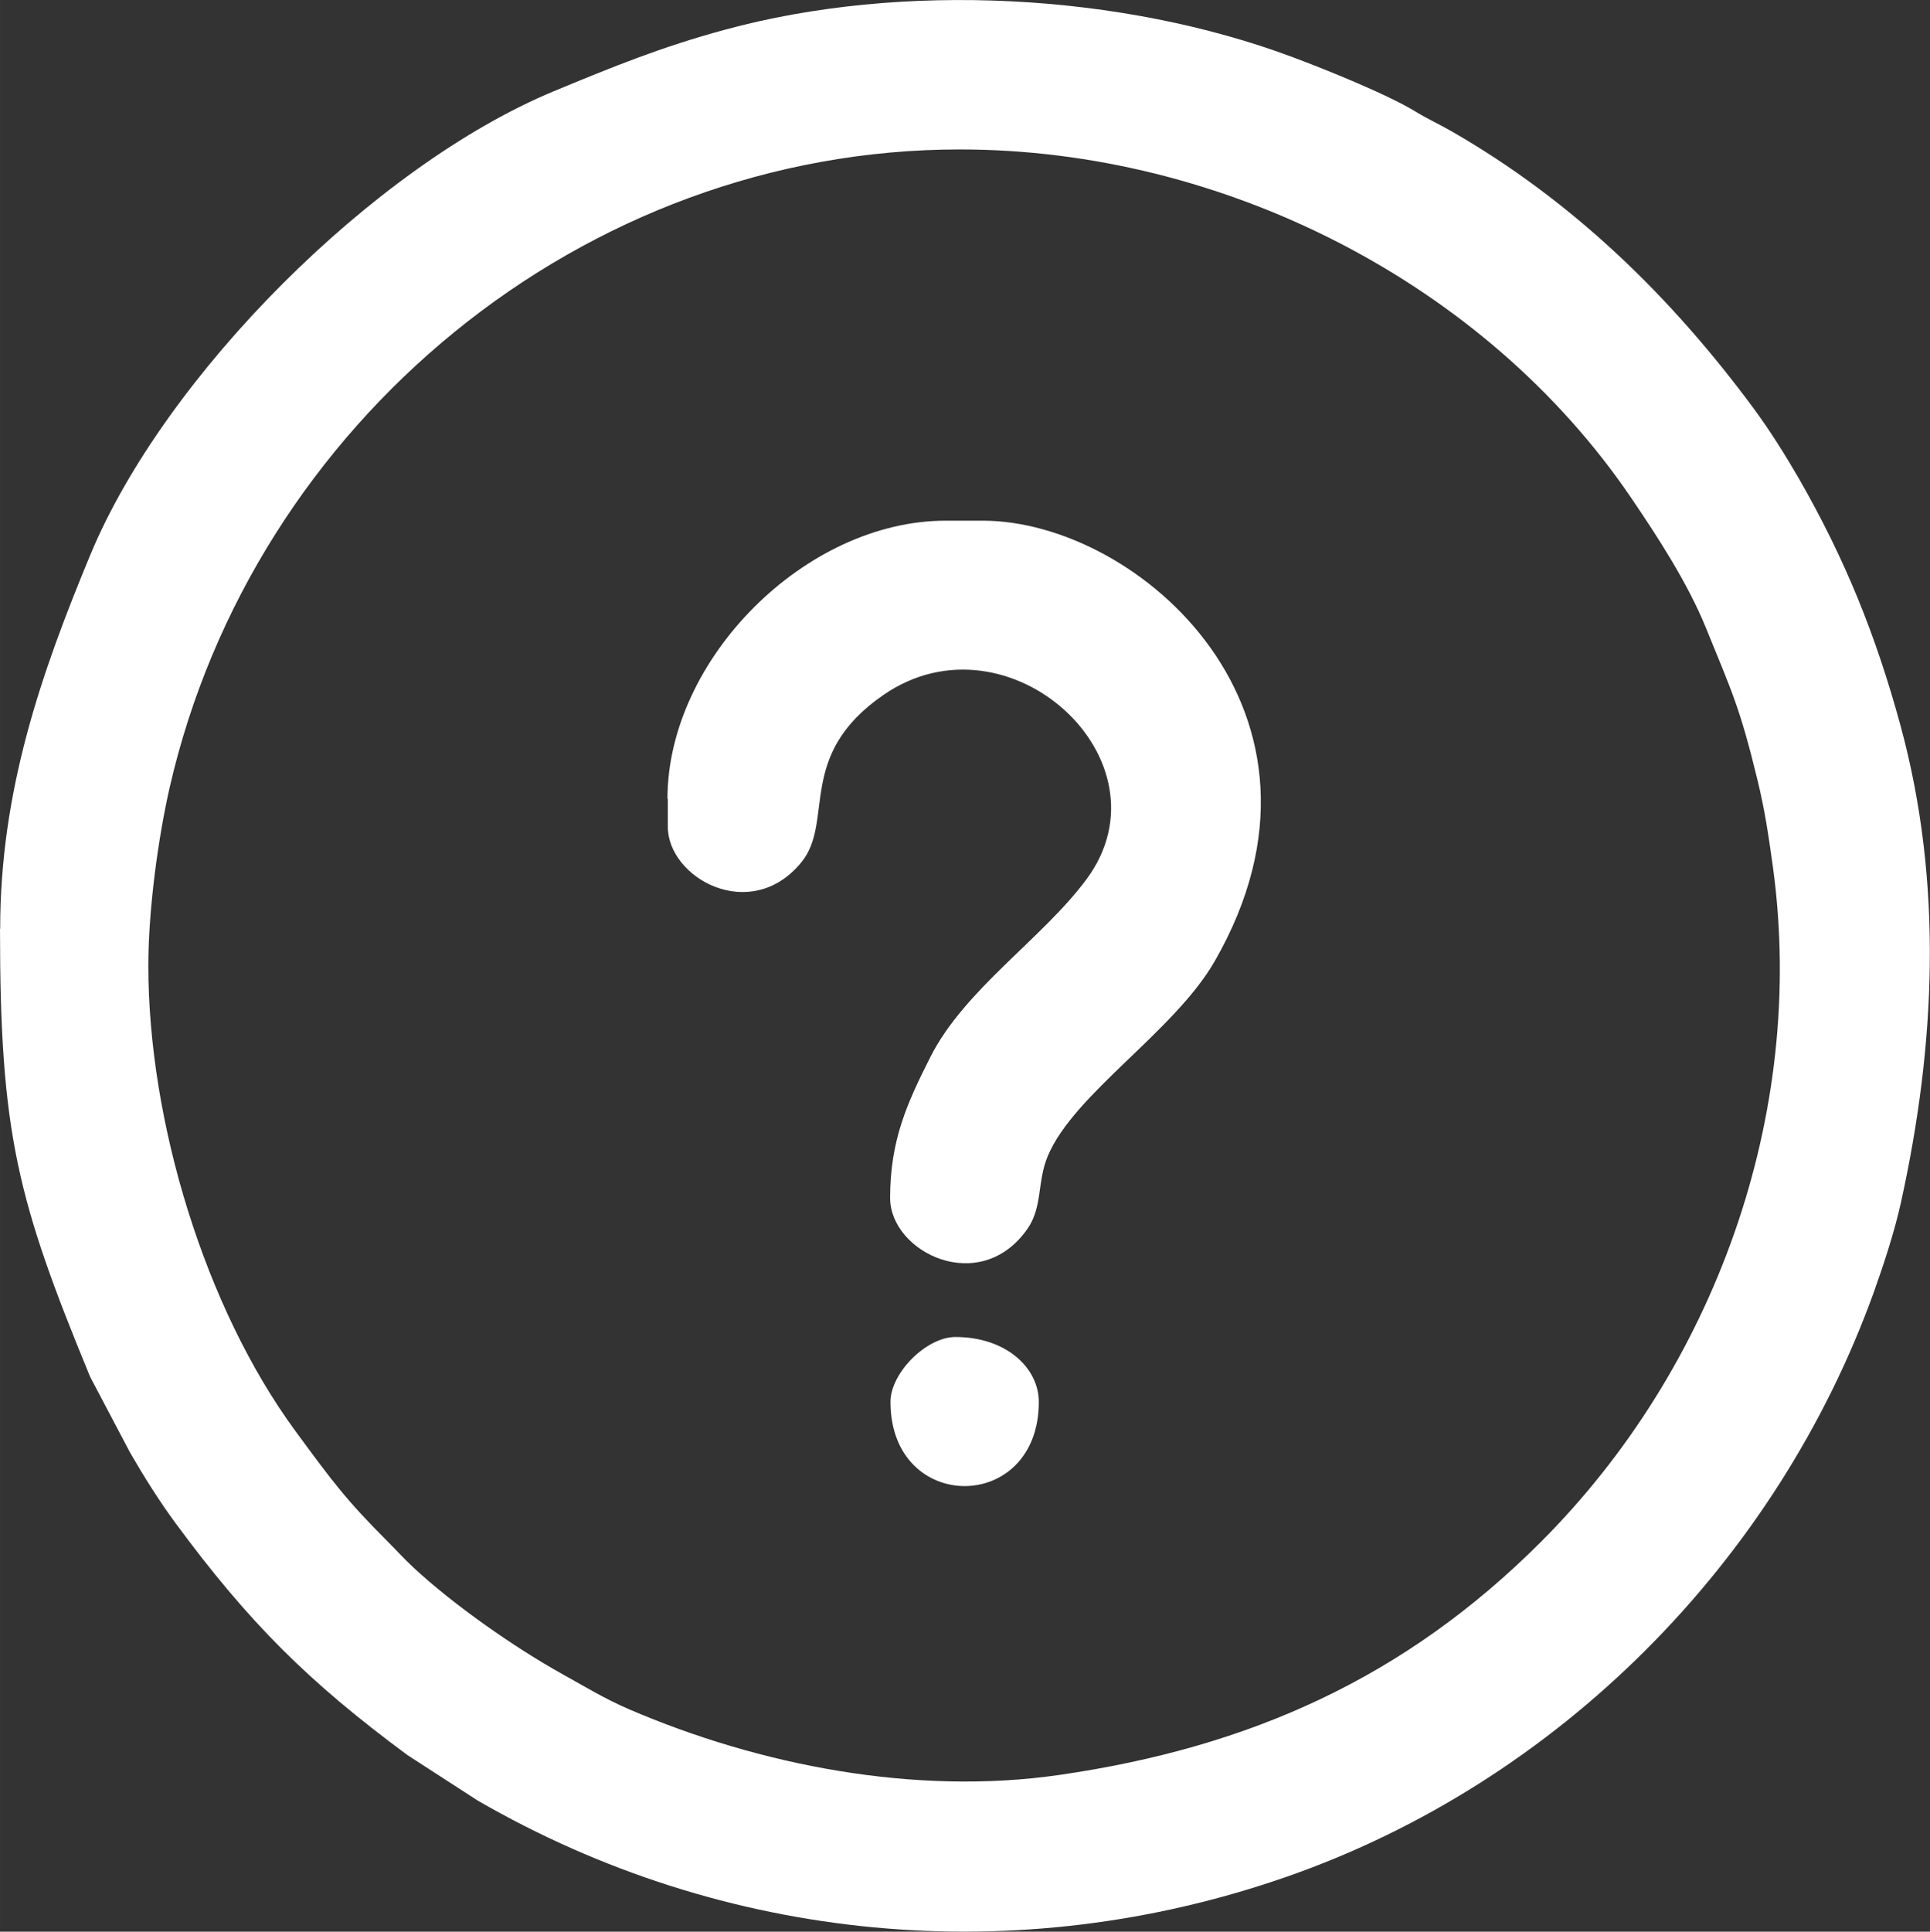
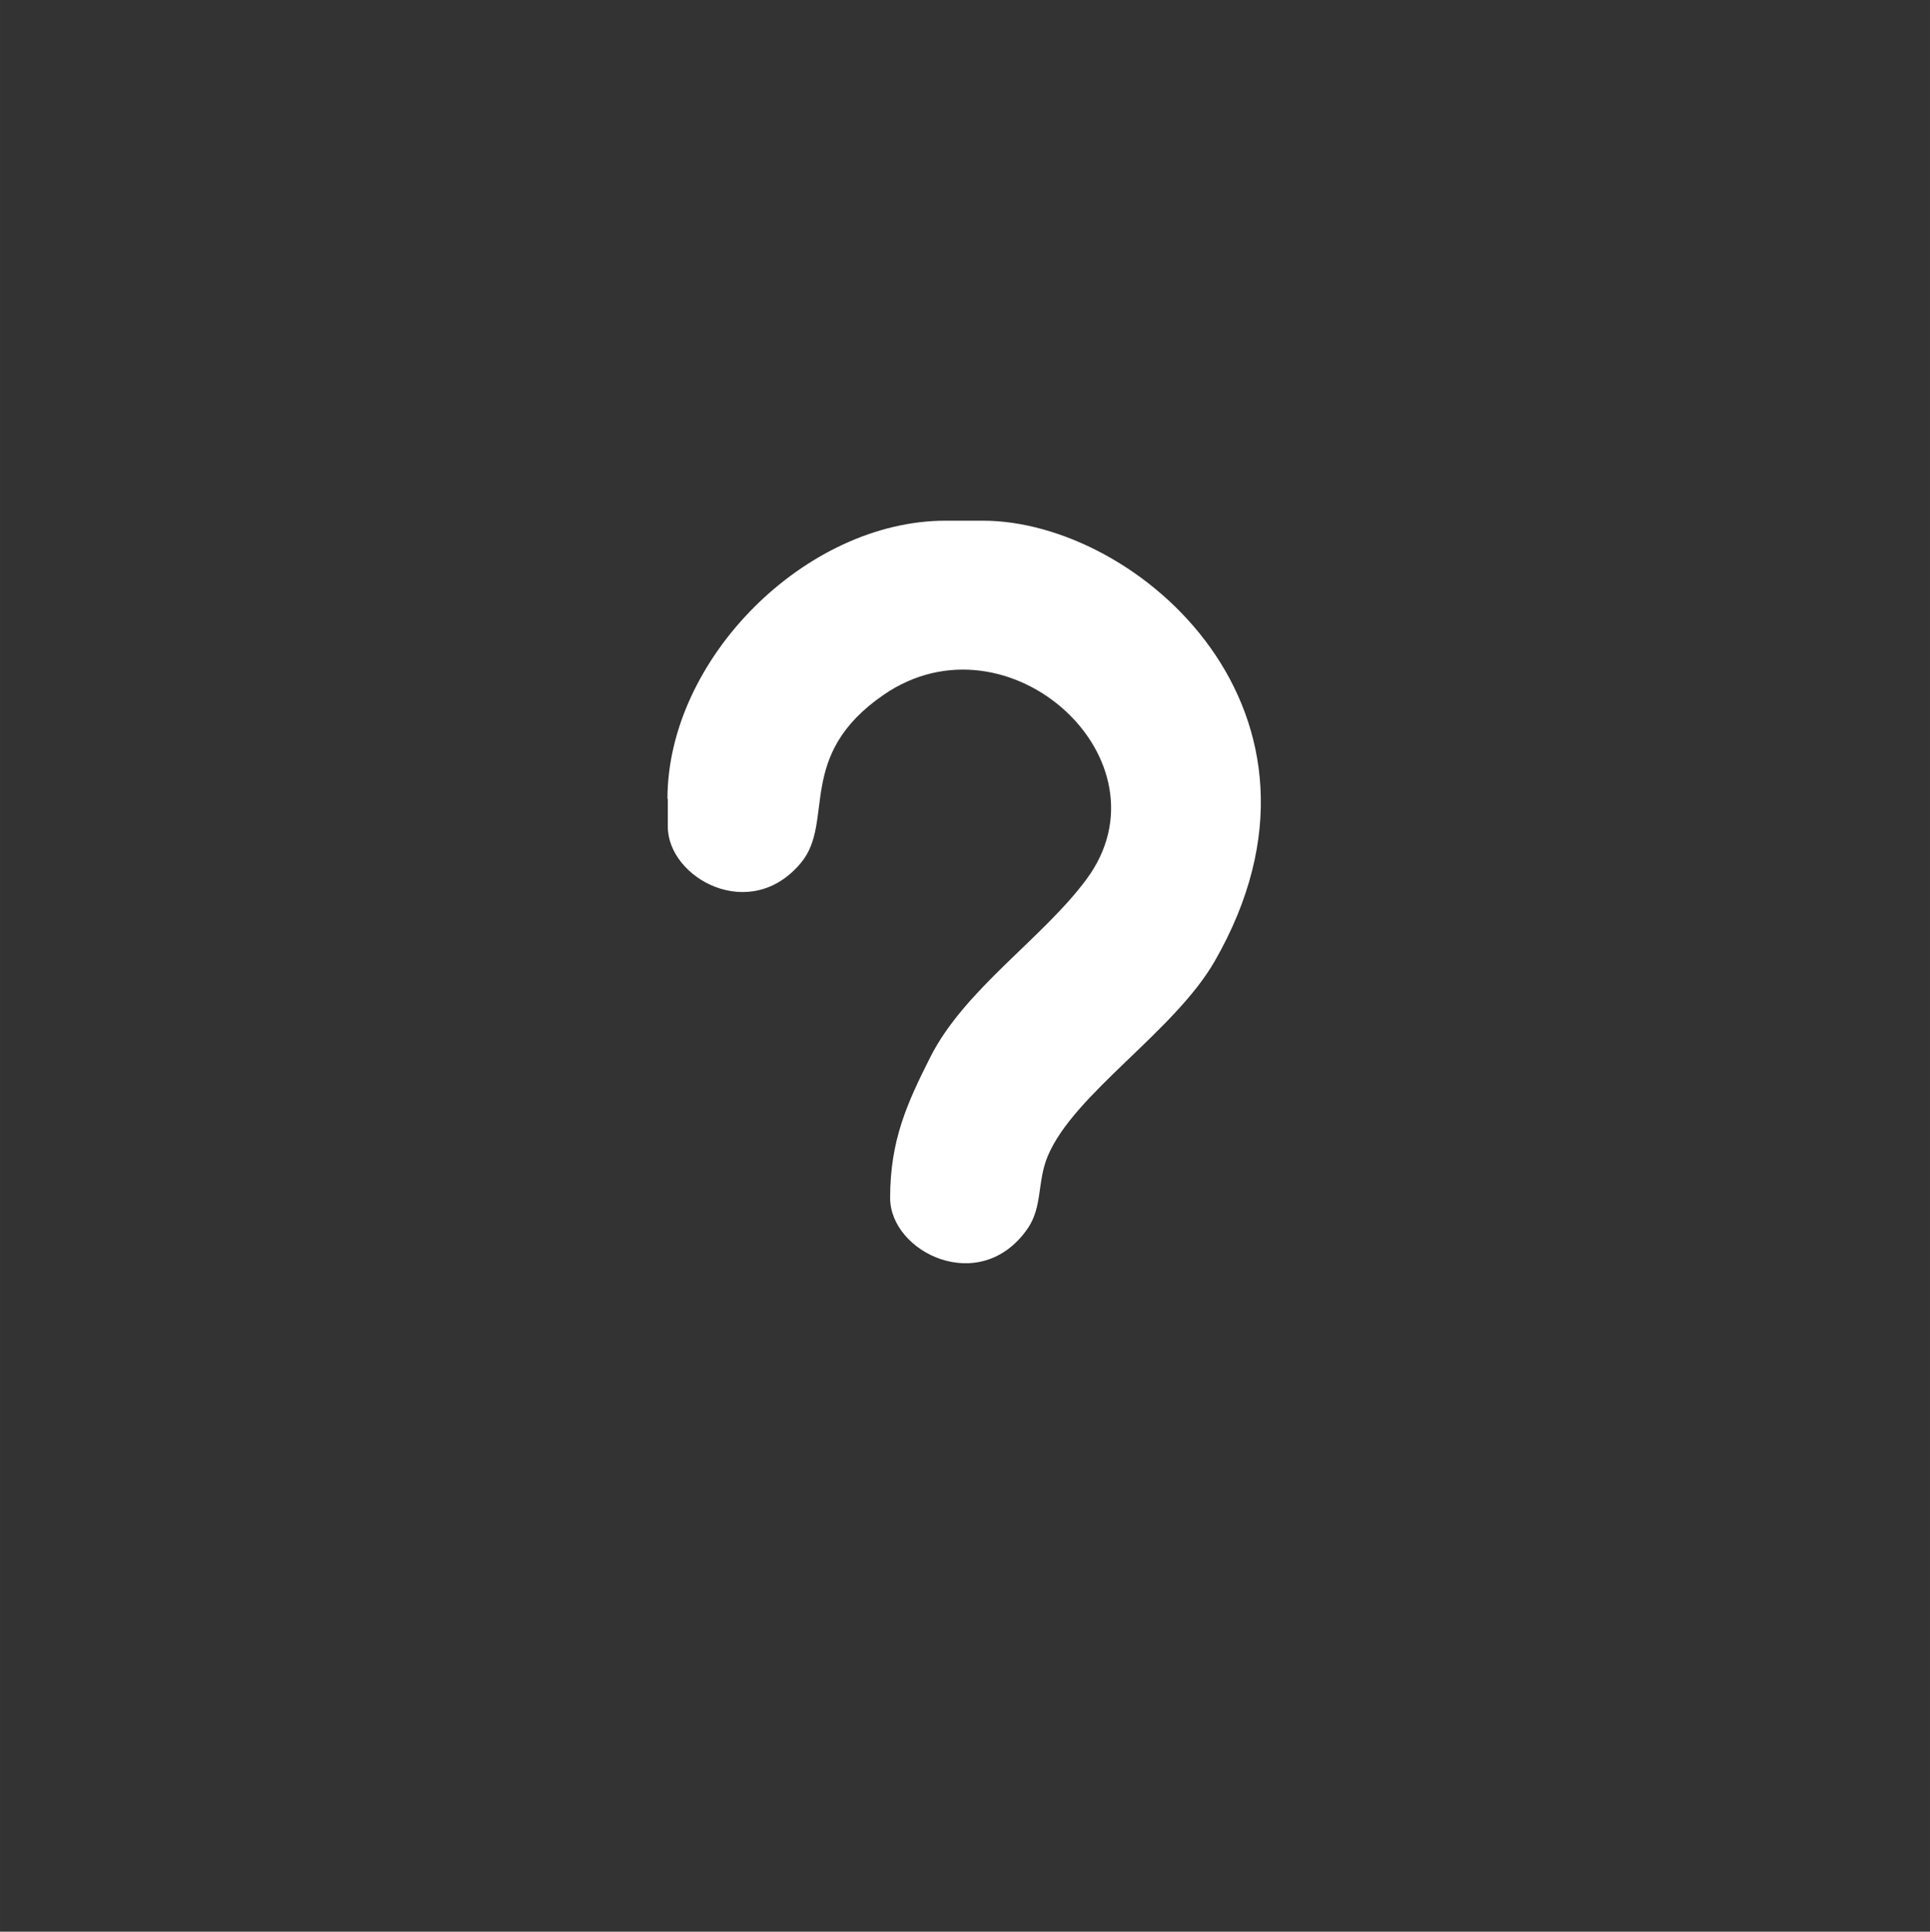
<svg xmlns="http://www.w3.org/2000/svg" xml:space="preserve" width="63.875mm" height="63.916mm" version="1.1" style="shape-rendering:geometricPrecision; text-rendering:geometricPrecision; image-rendering:optimizeQuality; fill-rule:evenodd; clip-rule:evenodd" viewBox="0 0 108 108.07">
  <rect x="0" y="0" width="108" height="108.07" fill="#333333" stroke="none" />
  <defs>
    <style type="text/css">
   
    .fil0 {fill:white}
   
  </style>
  </defs>
  <g id="Camada_x0020_1">
    <g id="_1658081725968">
-       <path class="fil0" d="M8.3 54.04c0,-3.19 0.56,-7.2 1.19,-9.97 4.67,-20.4 23.13,-35.71 44.22,-35.71 14.71,0 29.4,7.45 37.58,19.51 1.5,2.21 3.14,4.73 4.17,7.25 1.47,3.61 1.91,4.49 2.89,8.53 0.4,1.66 0.59,2.91 0.86,4.85 1.9,13.87 -3.3,28.09 -12.99,37.77 -7.59,7.59 -16.28,11.49 -26.94,13.03 -8.07,1.17 -16.79,-0.54 -24.07,-3.67 -1.43,-0.62 -2.44,-1.25 -3.74,-1.97 -2.71,-1.51 -6.08,-3.87 -8.32,-5.95 -0.54,-0.5 -0.9,-0.91 -1.42,-1.43 -2.38,-2.38 -3.12,-3.39 -5.2,-6.22 -5.07,-6.9 -8.23,-17.33 -8.23,-26.03zm-8.3 -2.08c0,11.43 0.96,15.16 5.04,25.06l2.24 4.25c0.75,1.3 1.64,2.72 2.54,3.94 4.1,5.56 7.42,8.87 12.98,12.98l3.94 2.55c13.8,7.97 30.19,9.51 45.25,4.26 15.21,-5.3 27.44,-17.61 32.89,-32.77 0.52,-1.46 1.15,-3.37 1.5,-4.98 1.93,-8.76 2.37,-17.84 -0.03,-26.66 -1.39,-5.1 -3.13,-9.36 -5.67,-13.79 -0.75,-1.3 -1.64,-2.72 -2.54,-3.94 -4.63,-6.27 -10.13,-11.62 -16.92,-15.52 -0.7,-0.4 -1.29,-0.66 -2.01,-1.1 -1.59,-0.97 -5.12,-2.39 -6.84,-3.03 -9.57,-3.59 -21.87,-4.26 -31.83,-1.54 -3.54,0.96 -6.26,2.07 -9.54,3.43 -10.05,4.17 -21.78,15.9 -25.95,25.95 -2.76,6.65 -5.04,13.2 -5.04,20.91z" />
      <path class="fil0" d="M37.37 44.69l0 1.56c0,2.87 4.62,5.45 7.46,2.01 1.9,-2.3 -0.33,-5.99 4.62,-9.39 6.98,-4.8 16.26,3.68 11.35,10.32 -2.45,3.31 -6.82,6.15 -8.74,9.95 -1.29,2.56 -2.25,4.64 -2.25,7.88 0,3.04 5.04,5.53 7.69,1.72 0.85,-1.23 0.53,-2.62 1.13,-4.06 1.46,-3.49 7.07,-6.96 9.34,-10.9 7.98,-13.89 -4.27,-24.65 -12.97,-24.65l-2.08 0c-7.84,0 -15.57,7.73 -15.57,15.57z" />
-       <path class="fil0" d="M49.83 78.43c0,6.28 8.3,6.28 8.3,0 0,-1.88 -1.8,-3.63 -4.67,-3.63 -1.62,0 -3.63,2.01 -3.63,3.63z" />
    </g>
  </g>
</svg>